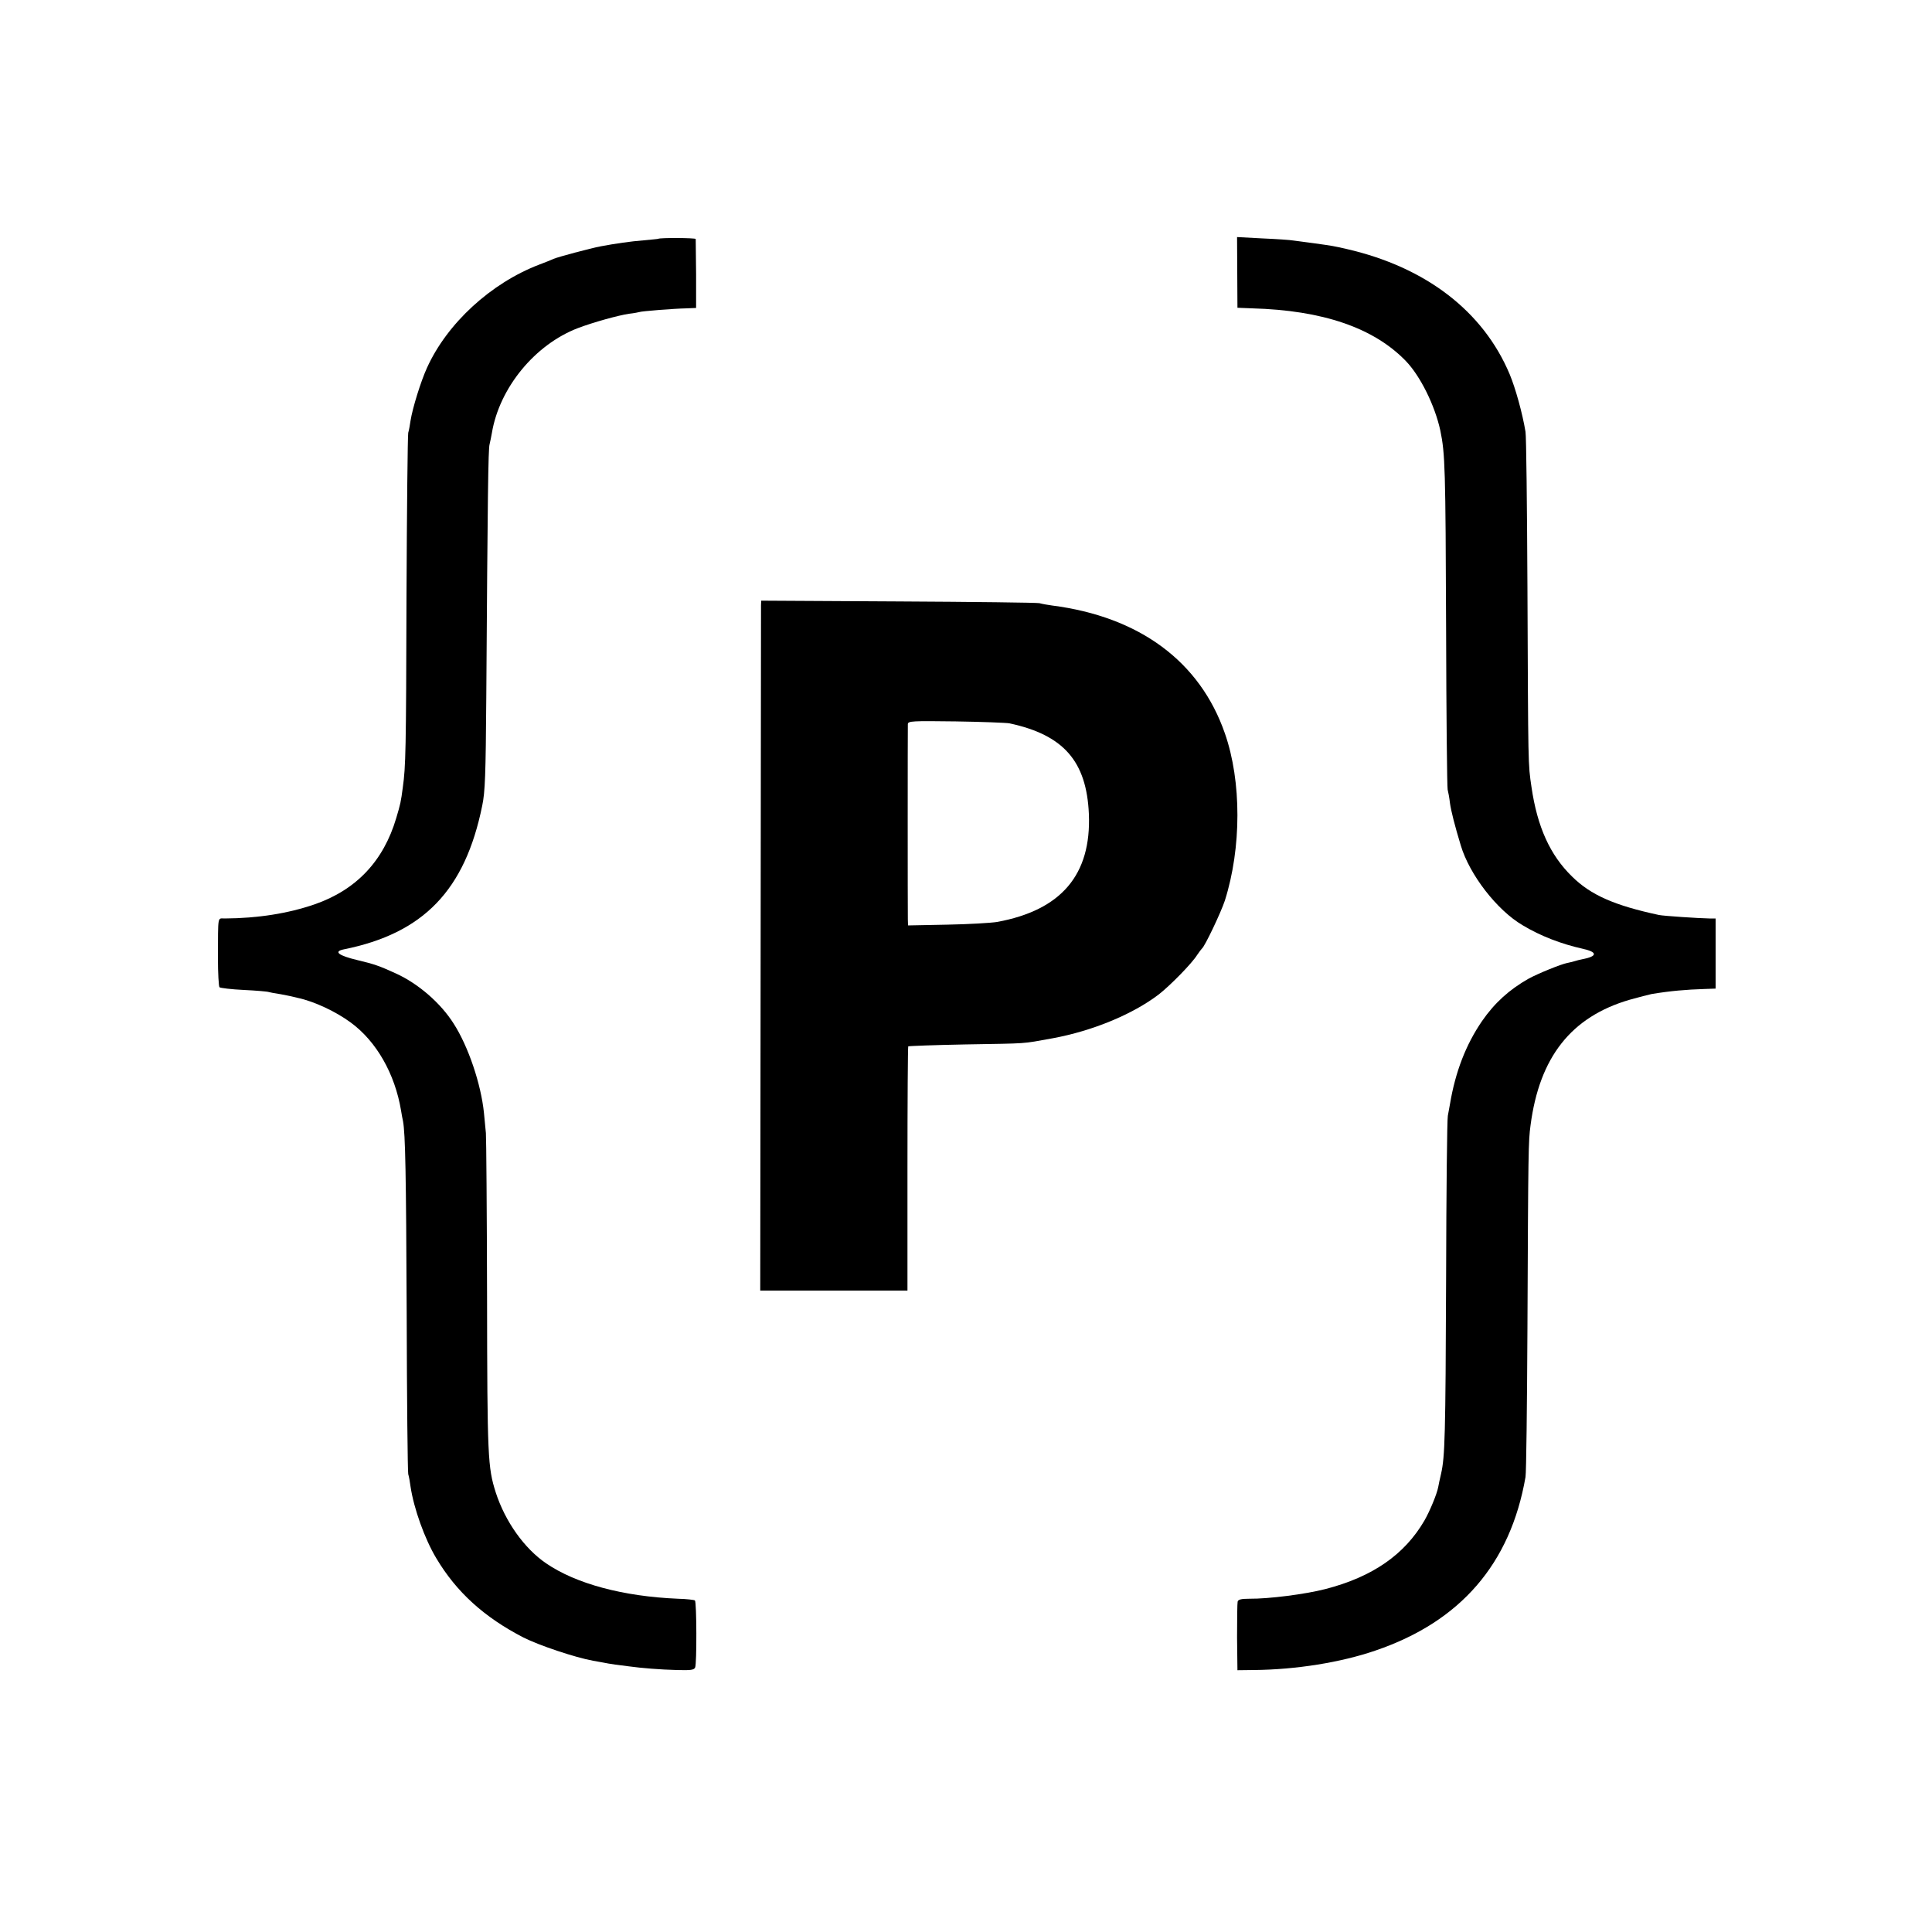
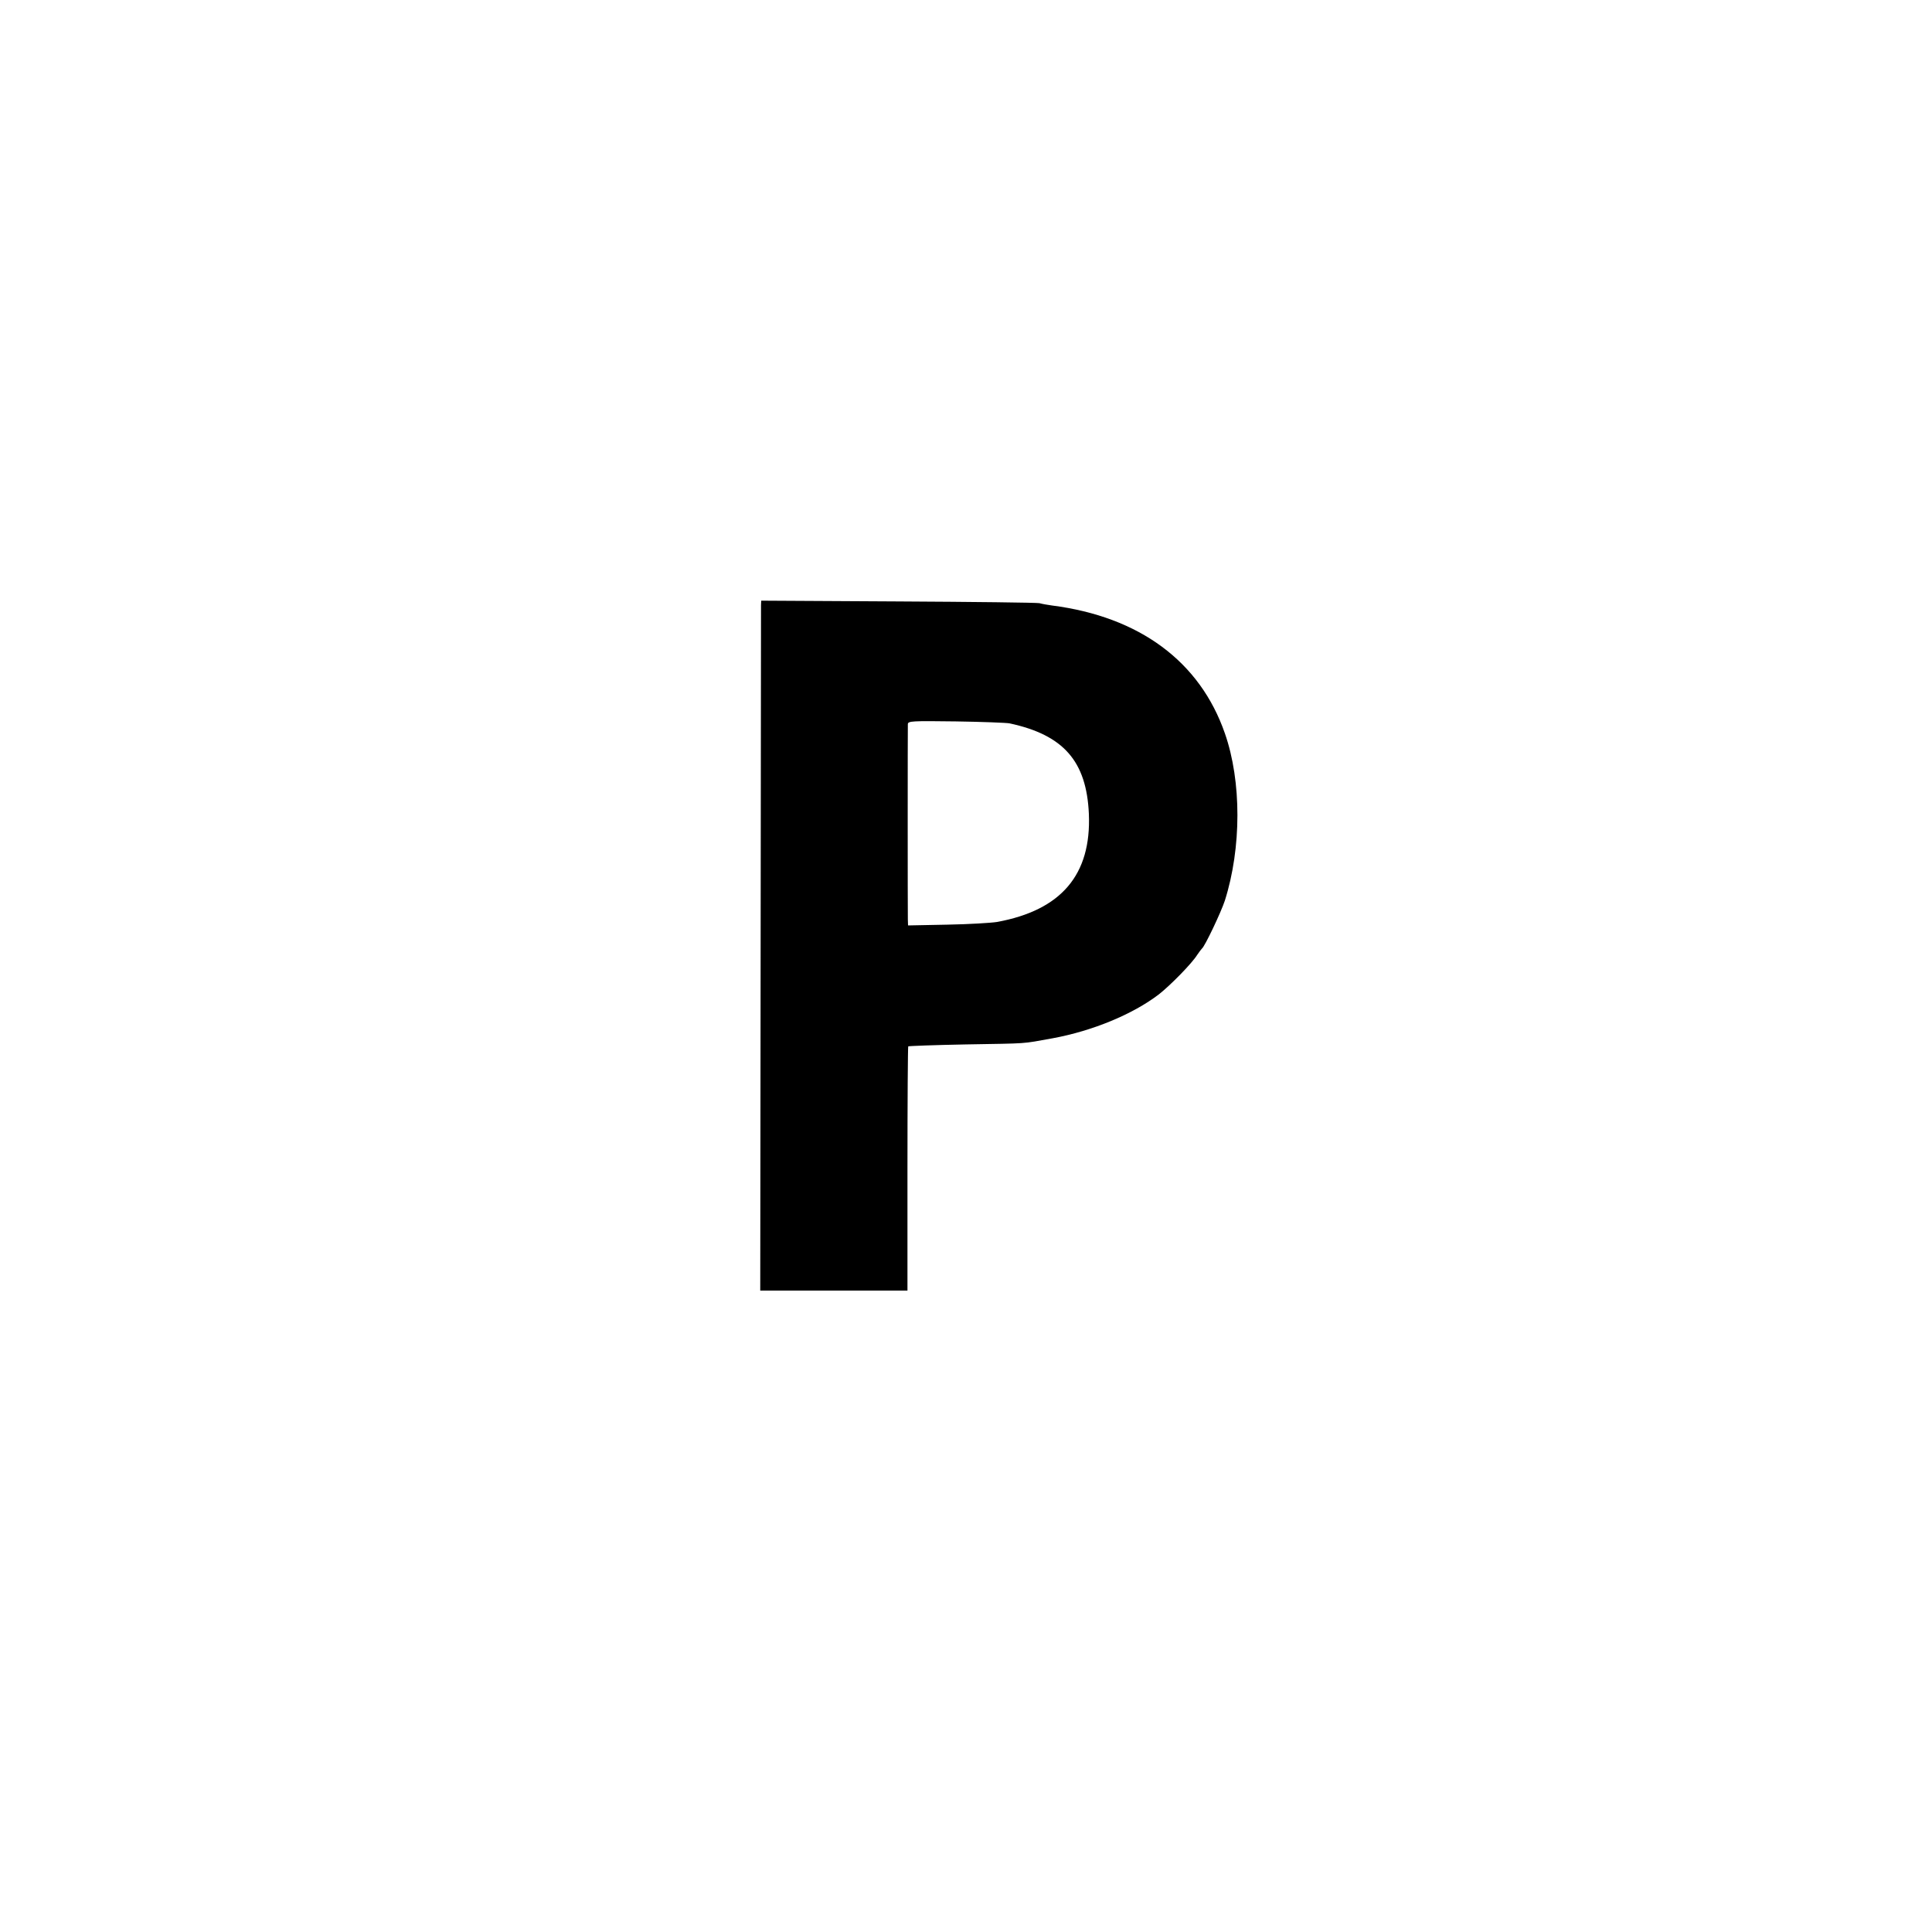
<svg xmlns="http://www.w3.org/2000/svg" version="1.0" width="1000pt" height="1000pt" viewBox="0 0 1000 1000" preserveAspectRatio="xMidYMid meet">
  <g transform="translate(0,1000) scale(0.1,-0.1)" fill="#000000" stroke="none">
-     <path d="M3407 8764 c-1 -1 -35 -4 -76 -8 -66 -5 -148 -17 -222 -31 -53 -10 -225 -56 -244 -65 -11 -5 -45 -19 -75 -30 -250 -96 -476 -304 -580 -534 -32 -70 -75 -209 -85 -273 -3 -21 -8 -50 -12 -63 -3 -14 -7 -396 -9 -850 -2 -798 -4 -877 -19 -985 -10 -76 -12 -85 -34 -159 -66 -223 -207 -372 -423 -447 -137 -47 -293 -72 -465 -73 -38 0 -34 20 -35 -204 0 -79 4 -147 8 -152 5 -4 62 -11 126 -14 64 -3 123 -8 130 -11 7 -2 29 -6 48 -9 19 -3 45 -8 58 -11 12 -3 32 -7 43 -10 85 -18 198 -71 275 -128 132 -97 228 -264 260 -456 3 -18 7 -43 10 -54 12 -67 16 -268 19 -992 1 -445 5 -821 8 -835 4 -13 9 -42 12 -65 17 -113 73 -270 133 -370 104 -175 248 -306 452 -411 79 -40 266 -103 360 -120 14 -2 36 -7 50 -9 14 -3 43 -8 65 -11 22 -3 54 -7 70 -9 65 -9 164 -17 248 -19 72 -2 89 0 95 13 9 19 8 338 -1 347 -3 3 -43 8 -89 9 -282 12 -526 77 -681 183 -113 77 -212 216 -261 367 -41 130 -44 177 -45 1015 -1 443 -4 823 -6 845 -2 22 -7 69 -10 104 -15 149 -81 345 -157 463 -67 106 -182 206 -298 259 -85 39 -113 49 -202 70 -96 23 -123 44 -69 55 413 83 628 306 717 744 15 72 18 158 21 560 7 1048 10 1286 17 1310 3 14 9 40 12 59 39 234 223 458 446 543 79 30 209 66 264 74 27 3 51 8 54 9 7 4 180 18 244 19 l49 2 0 174 c-1 96 -2 179 -2 183 -1 6 -186 7 -194 1z" />
-     <path d="M6404 8590 l1 -183 76 -3 c366 -10 630 -101 796 -273 75 -78 150 -230 178 -359 25 -121 27 -193 30 -1026 1 -446 5 -821 8 -833 3 -11 9 -43 12 -70 6 -42 25 -117 56 -219 45 -151 187 -335 320 -413 93 -56 200 -97 312 -122 77 -17 76 -39 -3 -54 -12 -2 -30 -7 -40 -10 -10 -3 -27 -7 -37 -9 -35 -7 -152 -55 -200 -81 -101 -57 -177 -126 -242 -220 -83 -121 -138 -262 -166 -430 -3 -16 -8 -43 -11 -60 -4 -16 -8 -397 -9 -845 -3 -815 -6 -919 -26 -1008 -6 -26 -13 -57 -15 -70 -7 -36 -43 -123 -71 -172 -103 -177 -269 -292 -513 -355 -105 -27 -294 -51 -393 -50 -43 0 -58 -4 -61 -15 -2 -8 -3 -91 -3 -185 l2 -170 85 1 c217 2 450 39 630 101 440 150 698 449 776 898 4 22 8 369 10 770 4 938 5 967 16 1050 46 354 211 562 512 650 49 14 101 27 115 30 97 16 177 23 274 26 l57 2 0 181 0 182 -32 0 c-55 1 -237 13 -261 18 -229 49 -353 103 -450 199 -114 111 -180 257 -210 463 -18 122 -17 96 -21 1032 -2 422 -6 785 -10 807 -16 97 -52 226 -82 298 -137 326 -434 554 -843 648 -70 16 -76 17 -164 29 -45 6 -95 13 -112 15 -16 3 -89 8 -161 11 l-131 7 1 -183z" />
    <path d="M3939 6868 c0 -13 -1 -816 -2 -1786 l-2 -1762 381 0 381 0 0 630 c0 347 2 632 4 634 2 2 135 7 294 10 338 6 287 2 454 32 206 38 414 124 549 227 61 48 171 160 199 205 10 15 21 29 24 32 15 11 99 188 119 249 86 272 87 616 0 865 -129 372 -442 604 -895 662 -22 3 -51 8 -65 12 -14 3 -343 7 -732 9 l-708 4 -1 -23z m1286 -612 c280 -60 399 -196 411 -469 13 -315 -143 -498 -475 -559 -31 -5 -147 -12 -258 -14 l-203 -4 -1 32 c-1 41 -1 987 0 1010 1 16 21 17 249 14 136 -2 261 -7 277 -10z" />
  </g>
</svg>